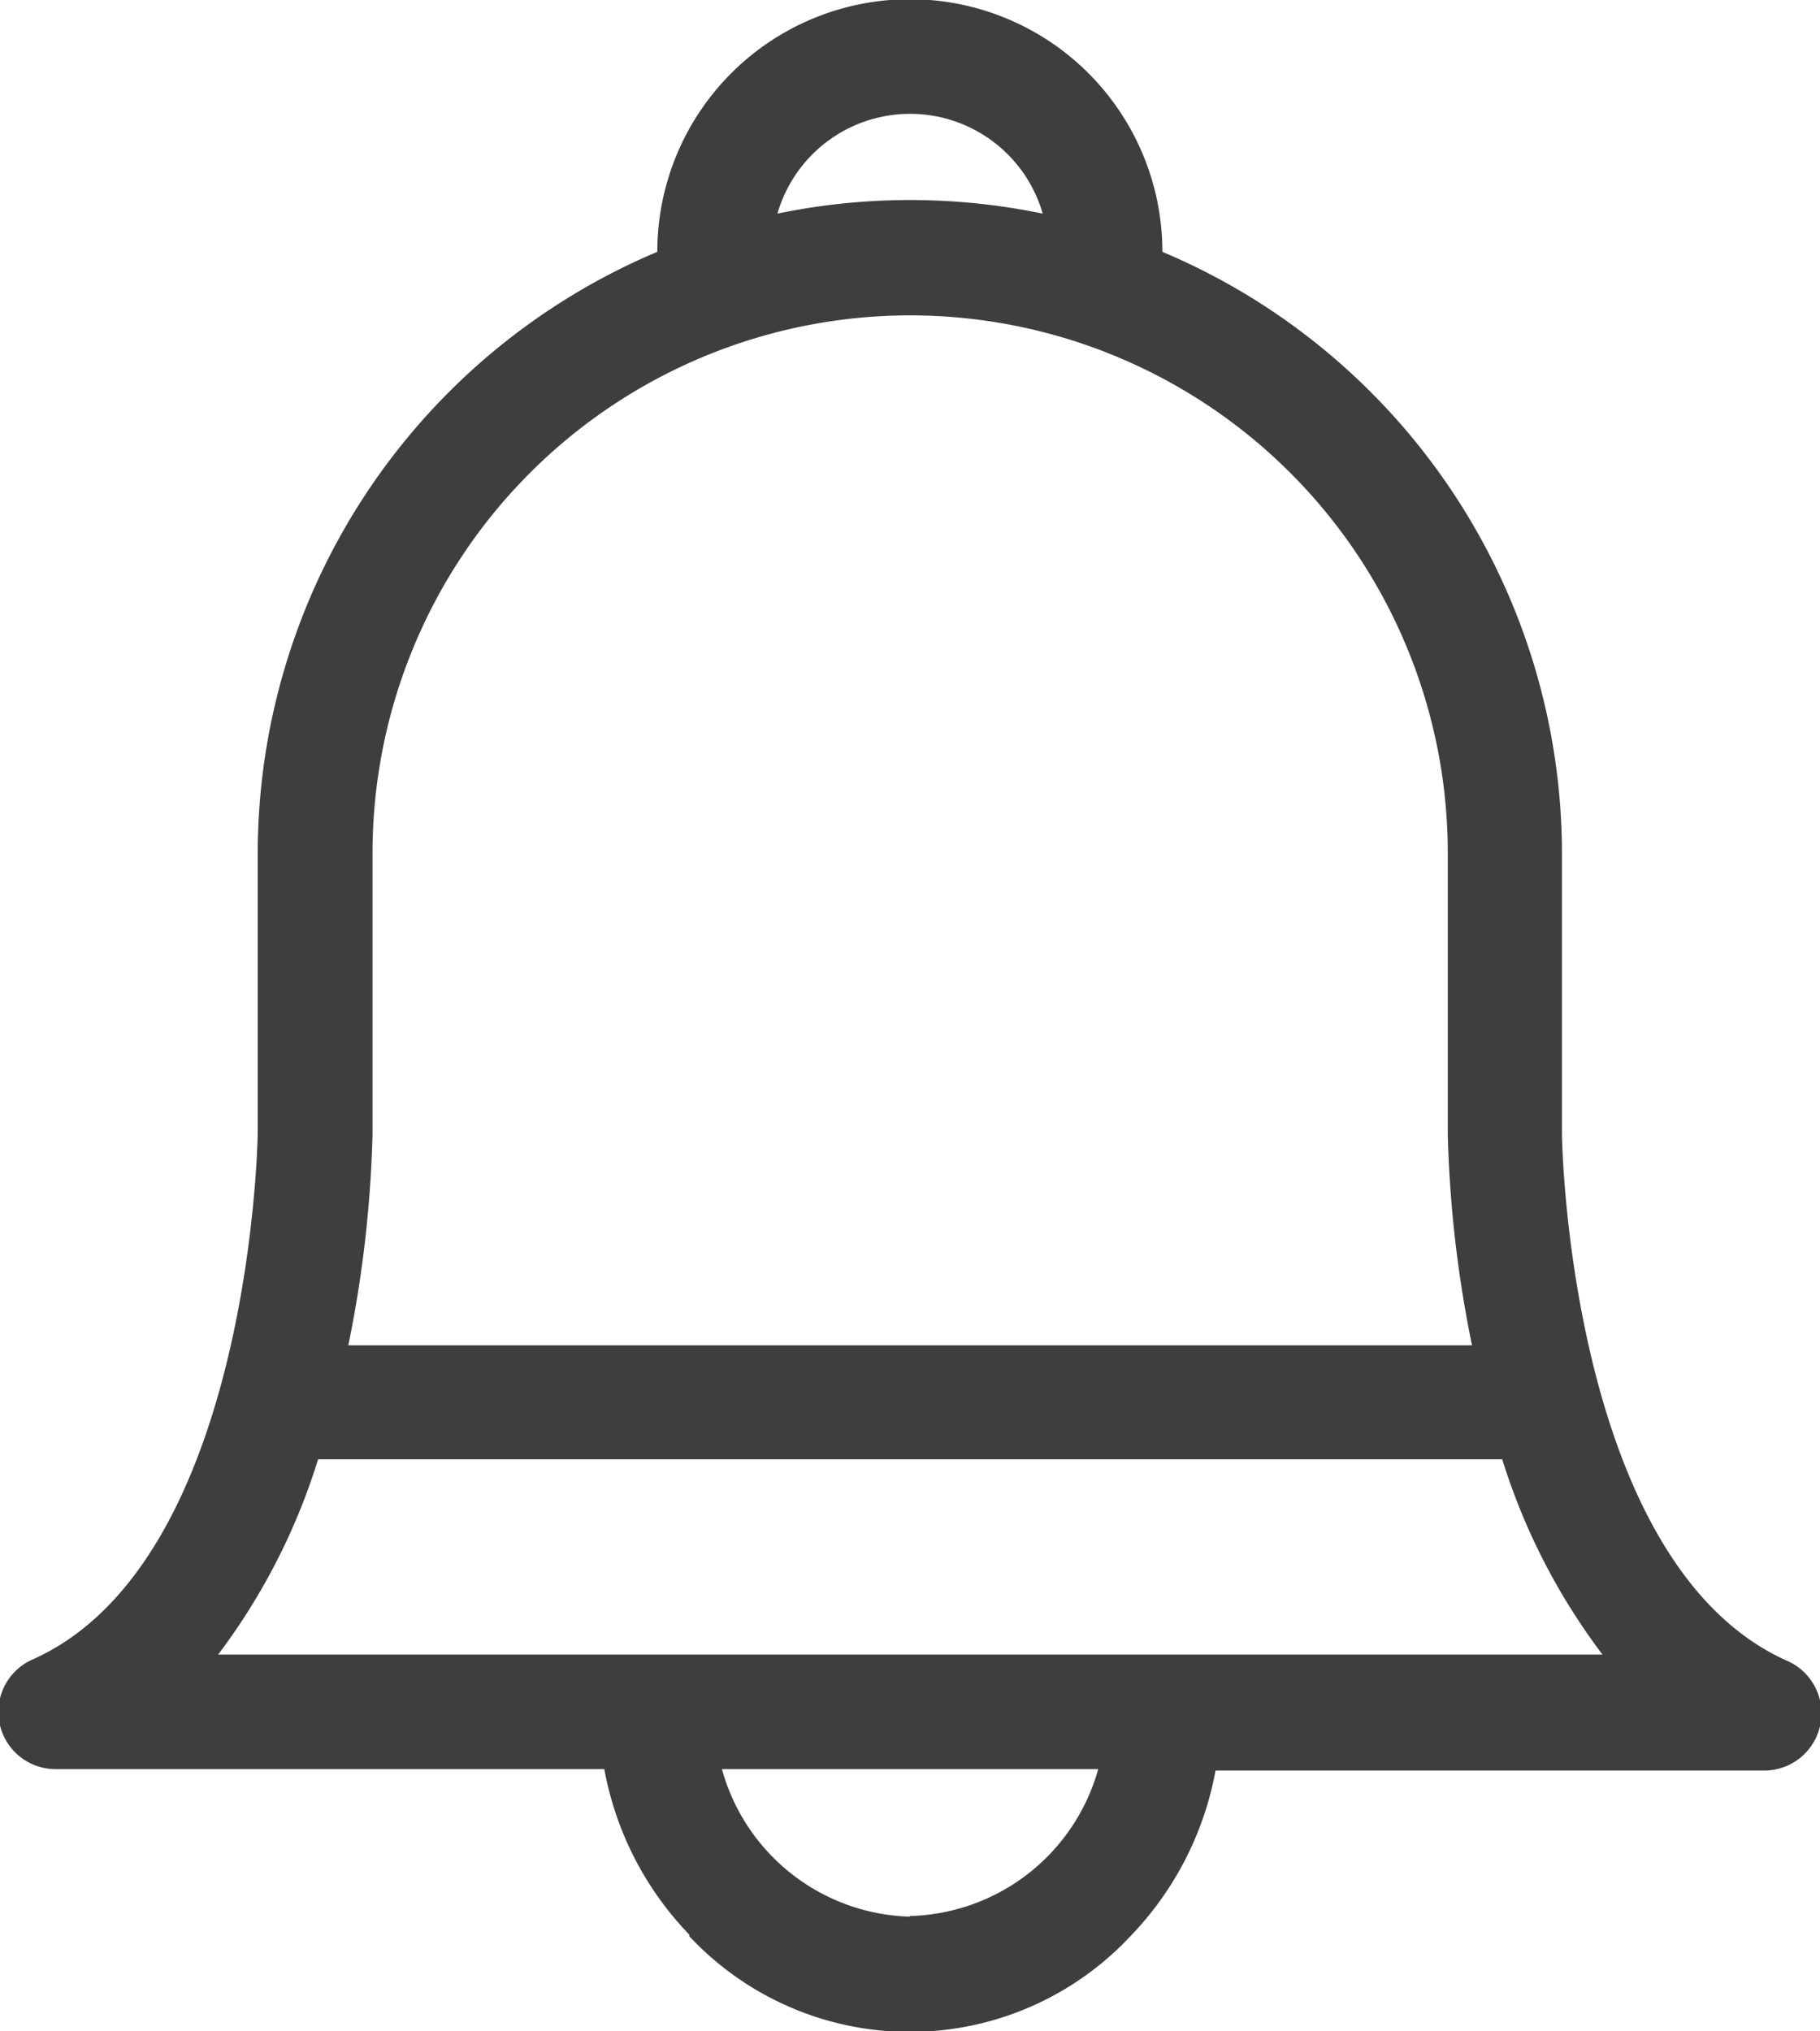
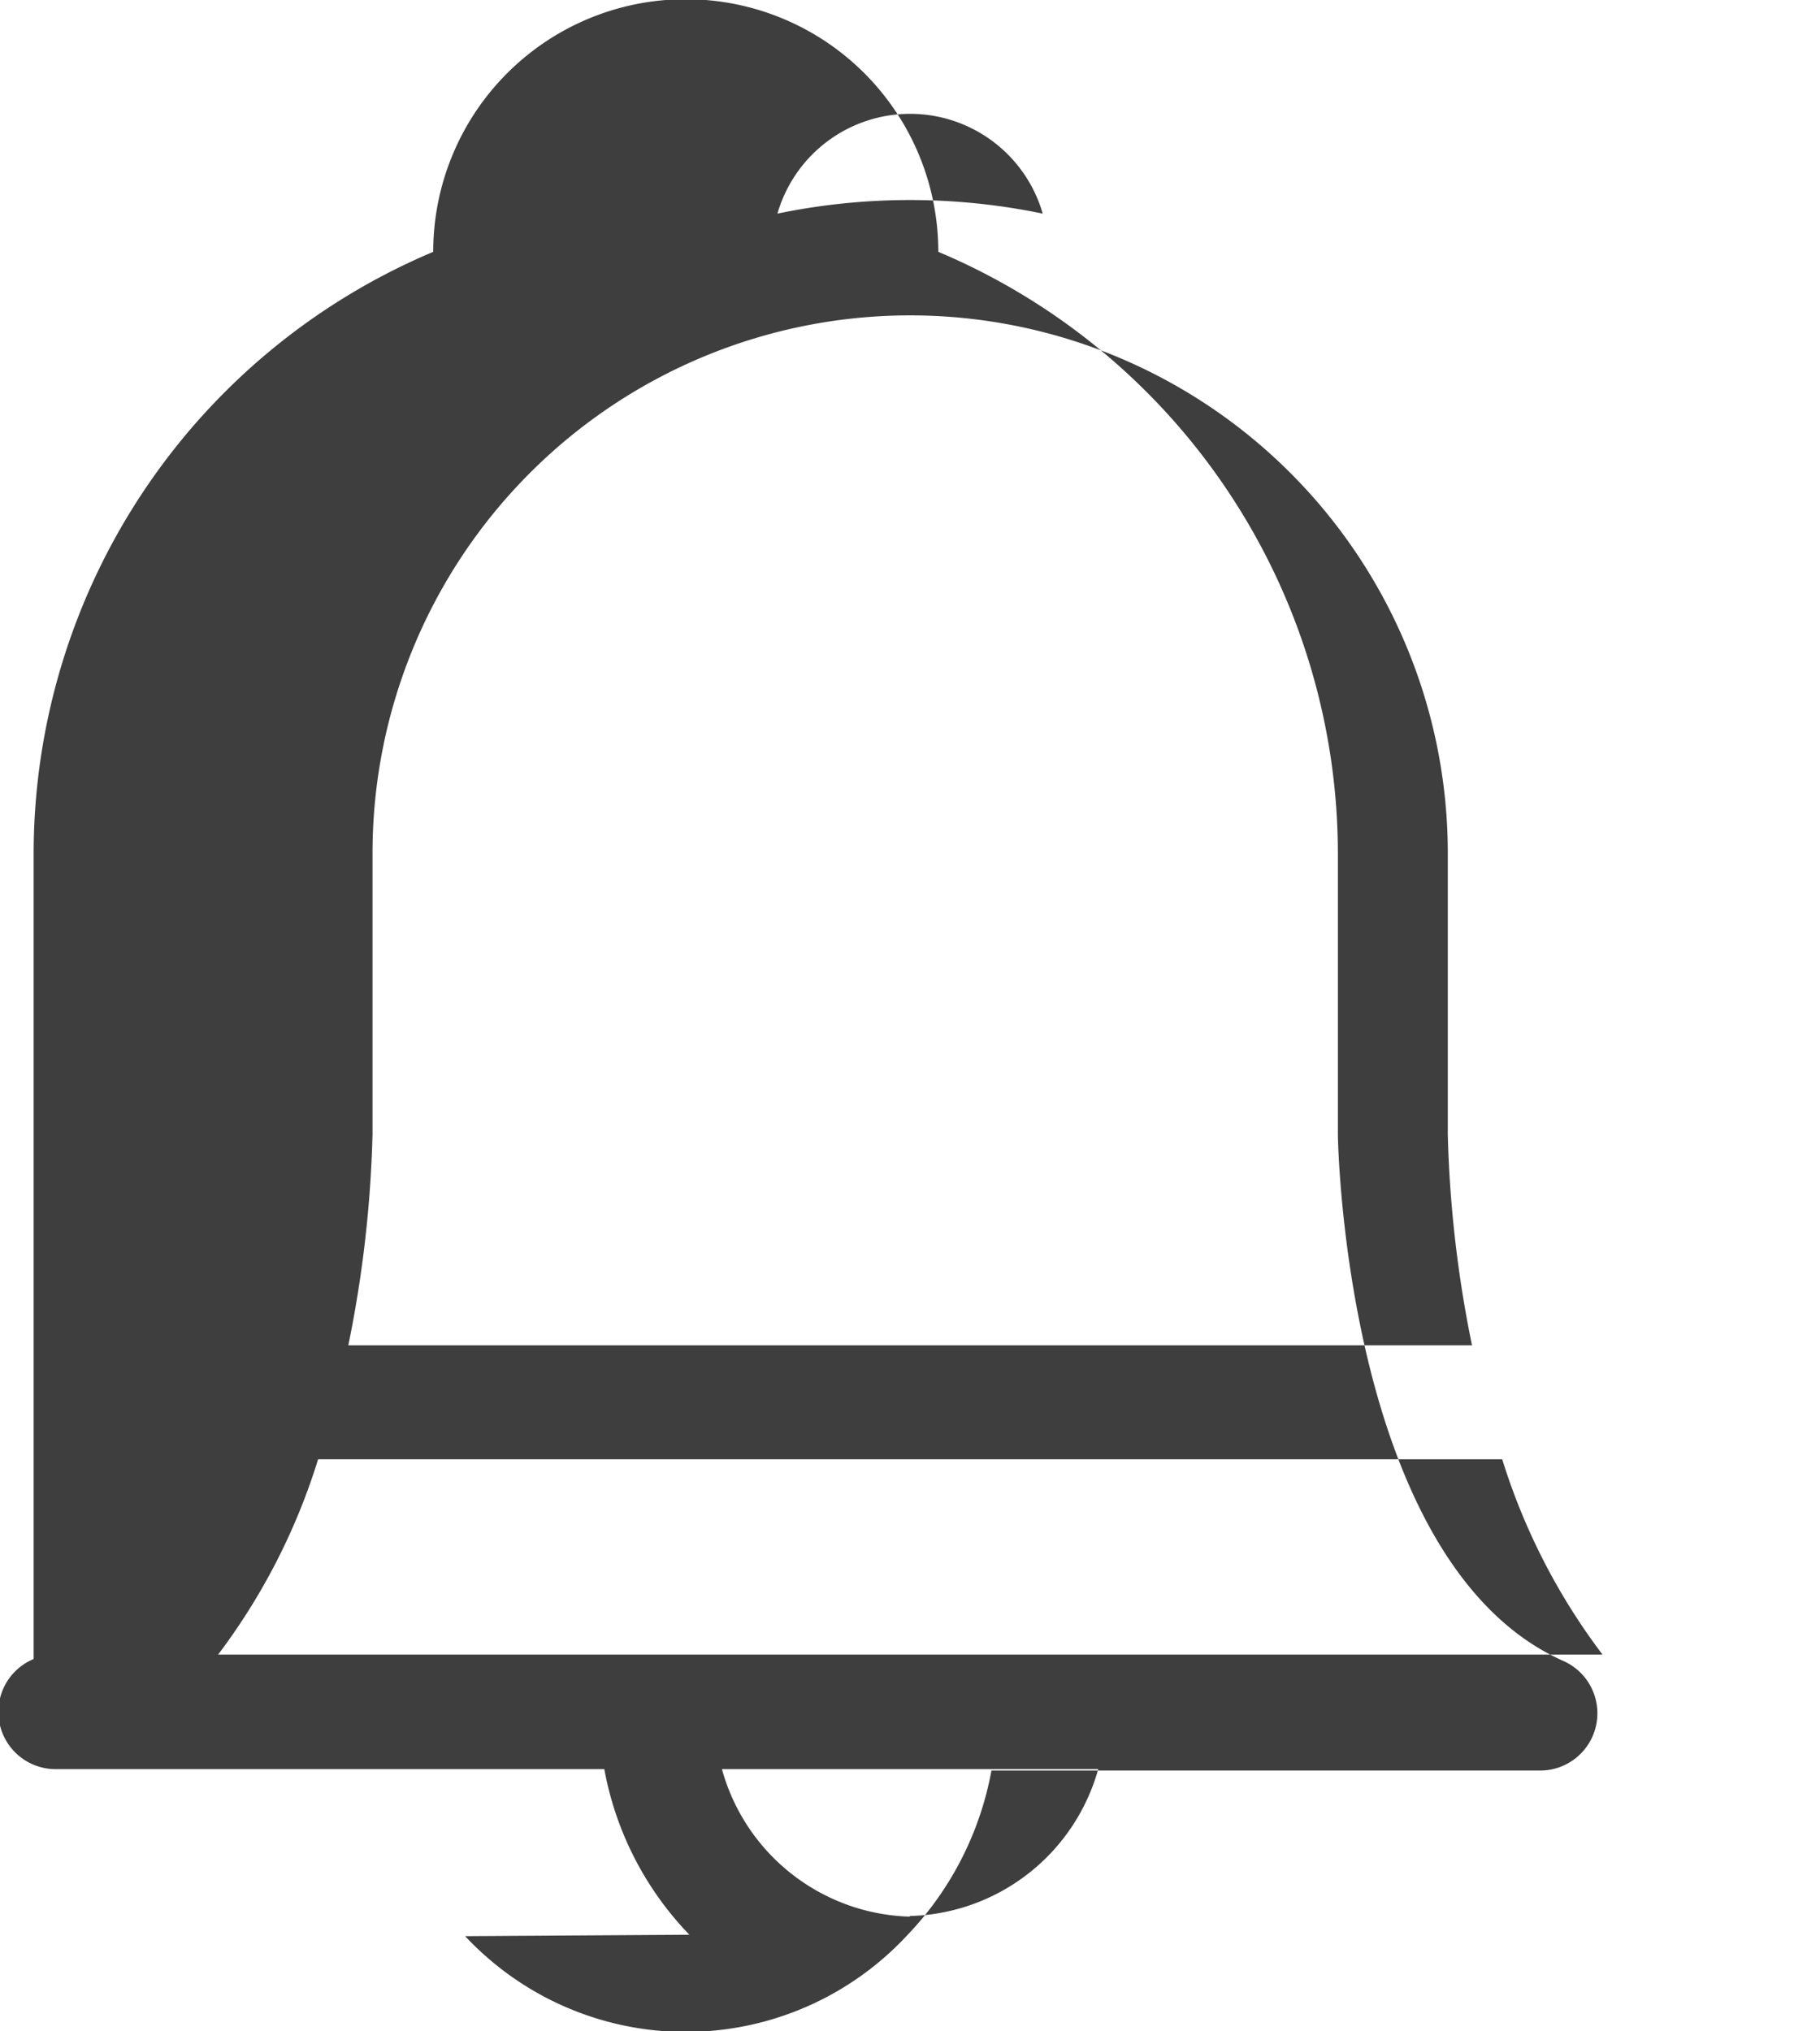
<svg xmlns="http://www.w3.org/2000/svg" width="11.574" height="12.913" viewBox="0 0 11.574 12.913">
  <g transform="translate(-1072 -667.543)">
-     <path d="M1654.384,12.3a2.047,2.047,0,0,1-.541-1.053h-3.479a.364.364,0,0,1-.15-.7c1.372-.62,1.425-3.28,1.425-3.347V5.424a4.154,4.154,0,0,1,2.541-3.823,1.606,1.606,0,0,1,3.212,0,4.154,4.154,0,0,1,2.541,3.823V7.209c0,.067.053,2.727,1.426,3.347a.364.364,0,0,1-.15.7h-3.479a2.047,2.047,0,0,1-.541,1.053,1.921,1.921,0,0,1-2.806,0Zm1.4-.119a1.277,1.277,0,0,0,1.2-.934h-2.393A1.277,1.277,0,0,0,1655.787,12.185Zm-4.4-1.662h8.807a4.042,4.042,0,0,1-.638-1.242h-7.53A4.036,4.036,0,0,1,1651.384,10.523Zm.985-5.1V7.211a7.607,7.607,0,0,1-.154,1.342h7.146a7.592,7.592,0,0,1-.154-1.339V5.424a3.419,3.419,0,0,0-6.838,0Zm4.262-4.061a.878.878,0,0,0-1.687,0,4.165,4.165,0,0,1,1.687,0Z" transform="translate(-578 667.543)" fill="#3e3e3e" />
+     <path d="M1654.384,12.3a2.047,2.047,0,0,1-.541-1.053h-3.479a.364.364,0,0,1-.15-.7V5.424a4.154,4.154,0,0,1,2.541-3.823,1.606,1.606,0,0,1,3.212,0,4.154,4.154,0,0,1,2.541,3.823V7.209c0,.067.053,2.727,1.426,3.347a.364.364,0,0,1-.15.7h-3.479a2.047,2.047,0,0,1-.541,1.053,1.921,1.921,0,0,1-2.806,0Zm1.4-.119a1.277,1.277,0,0,0,1.2-.934h-2.393A1.277,1.277,0,0,0,1655.787,12.185Zm-4.4-1.662h8.807a4.042,4.042,0,0,1-.638-1.242h-7.53A4.036,4.036,0,0,1,1651.384,10.523Zm.985-5.1V7.211a7.607,7.607,0,0,1-.154,1.342h7.146a7.592,7.592,0,0,1-.154-1.339V5.424a3.419,3.419,0,0,0-6.838,0Zm4.262-4.061a.878.878,0,0,0-1.687,0,4.165,4.165,0,0,1,1.687,0Z" transform="translate(-578 667.543)" fill="#3e3e3e" />
  </g>
</svg>